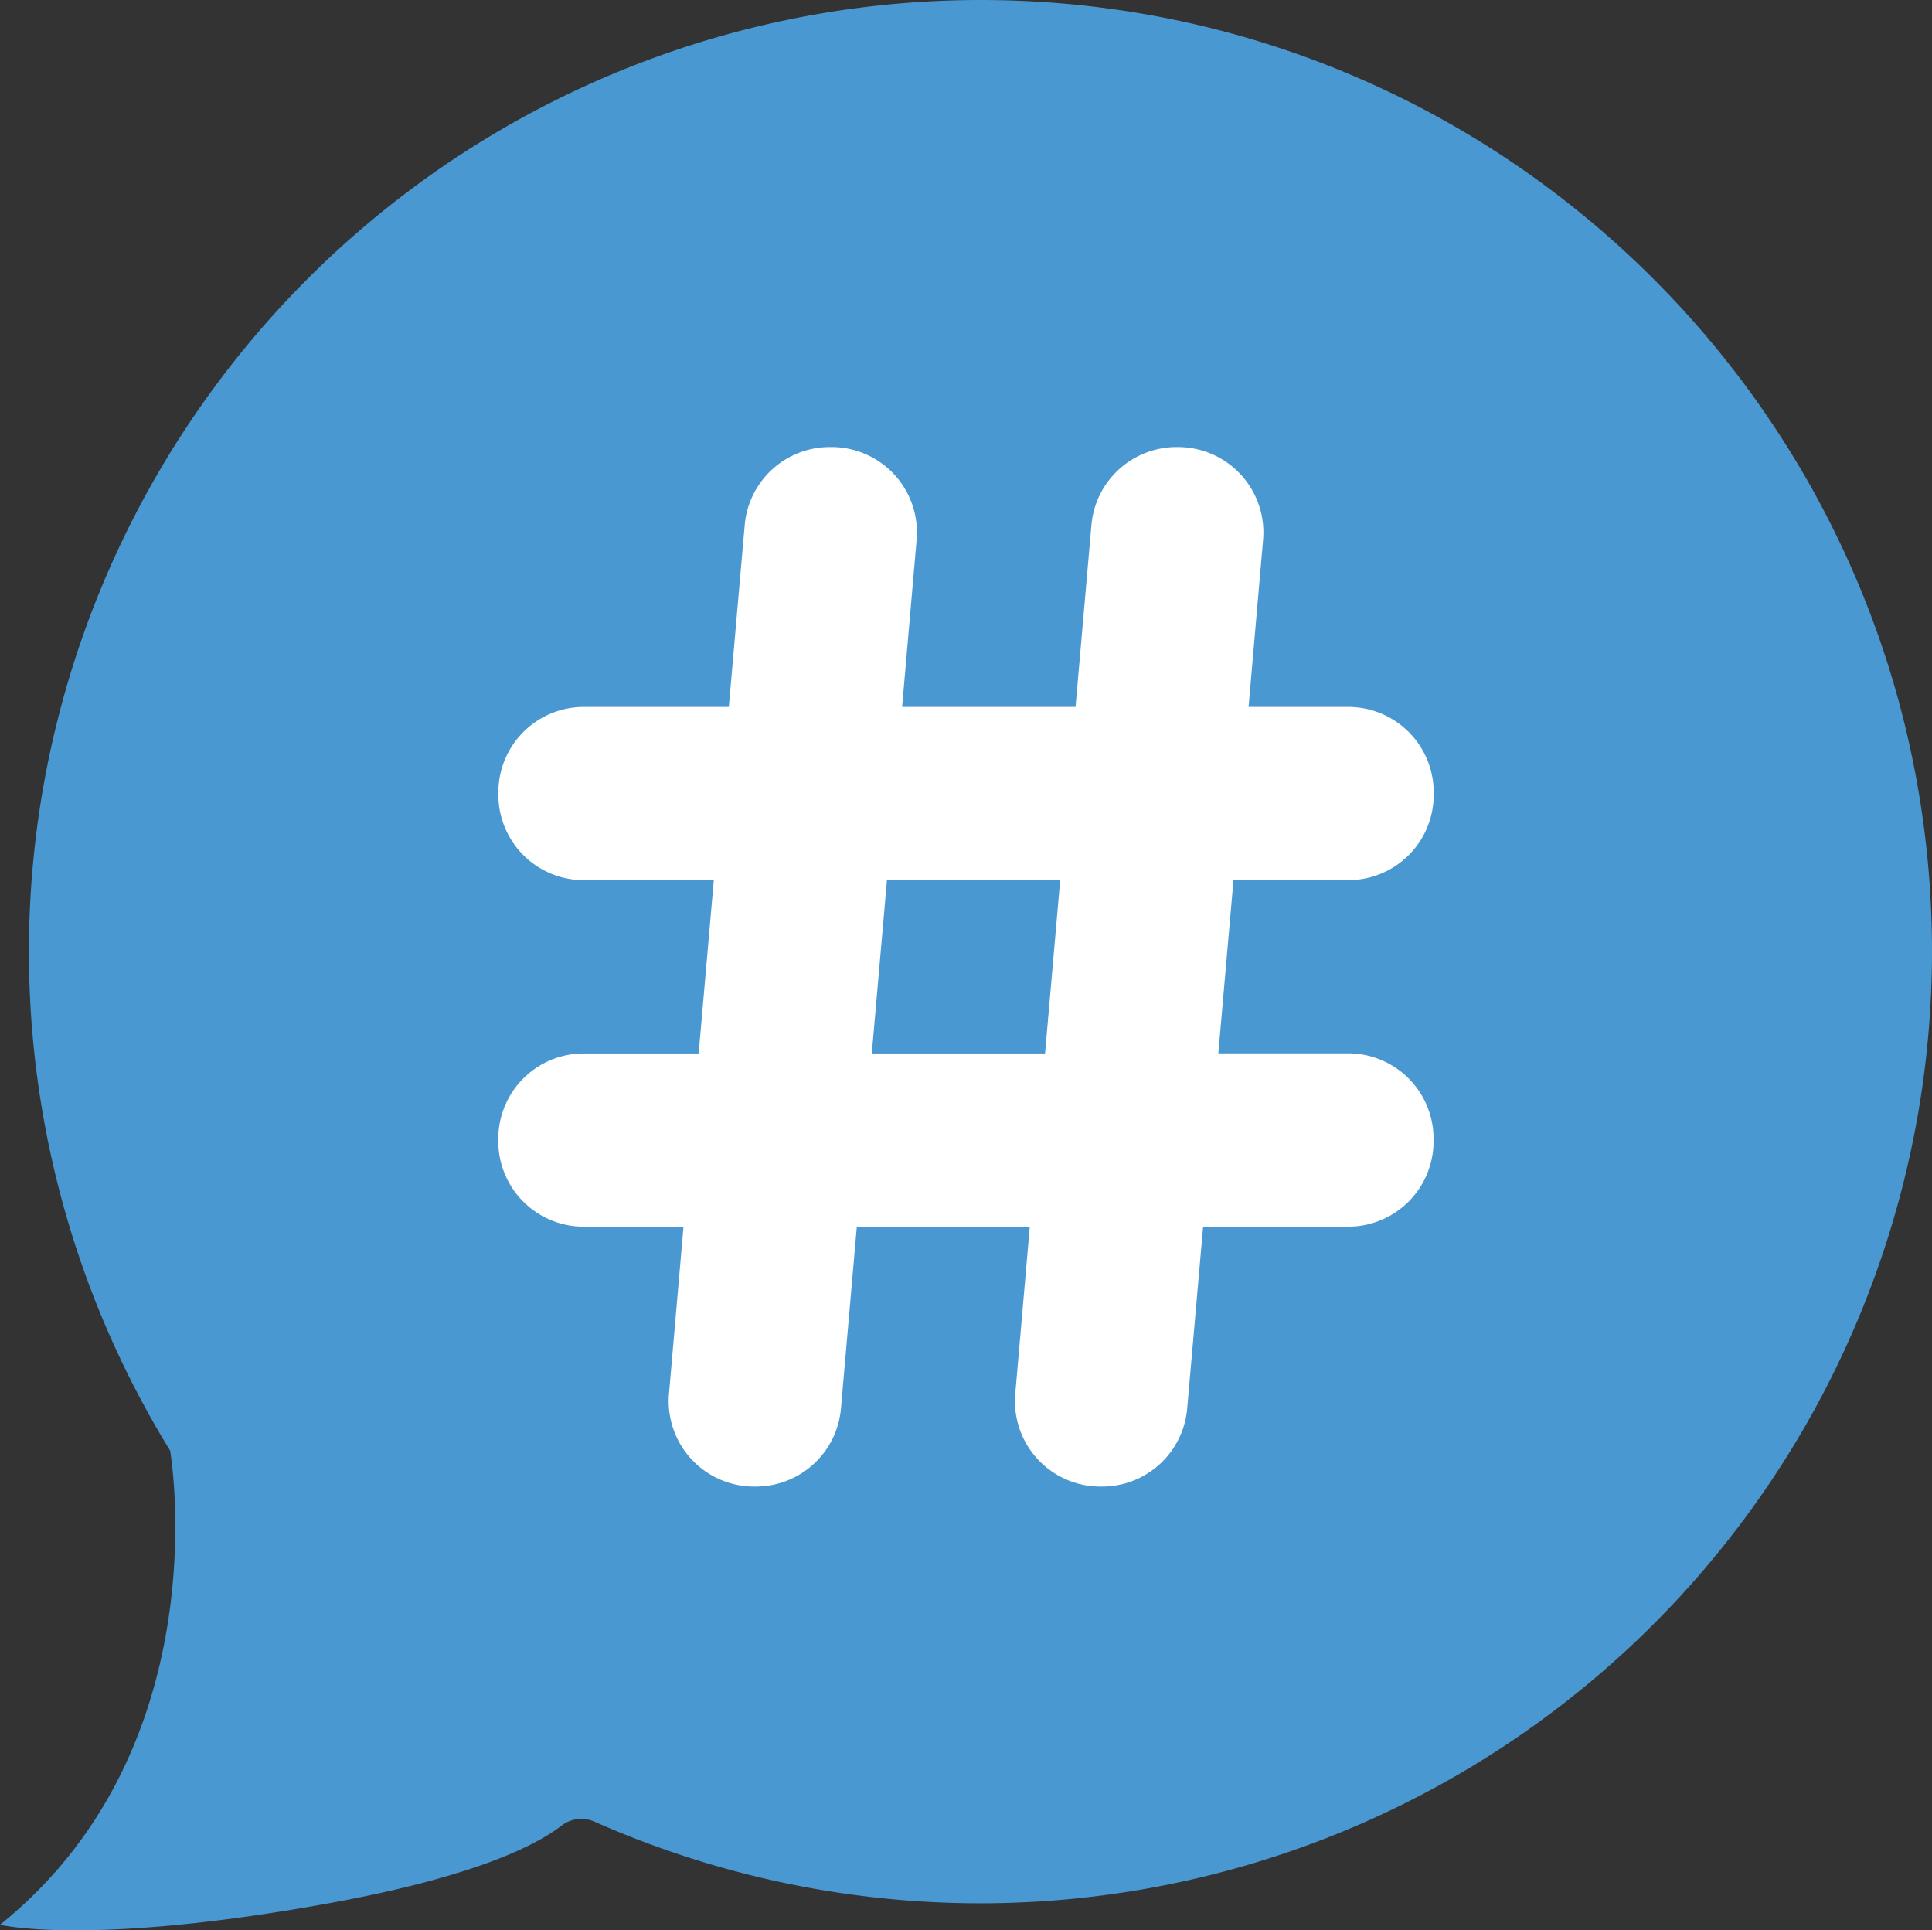
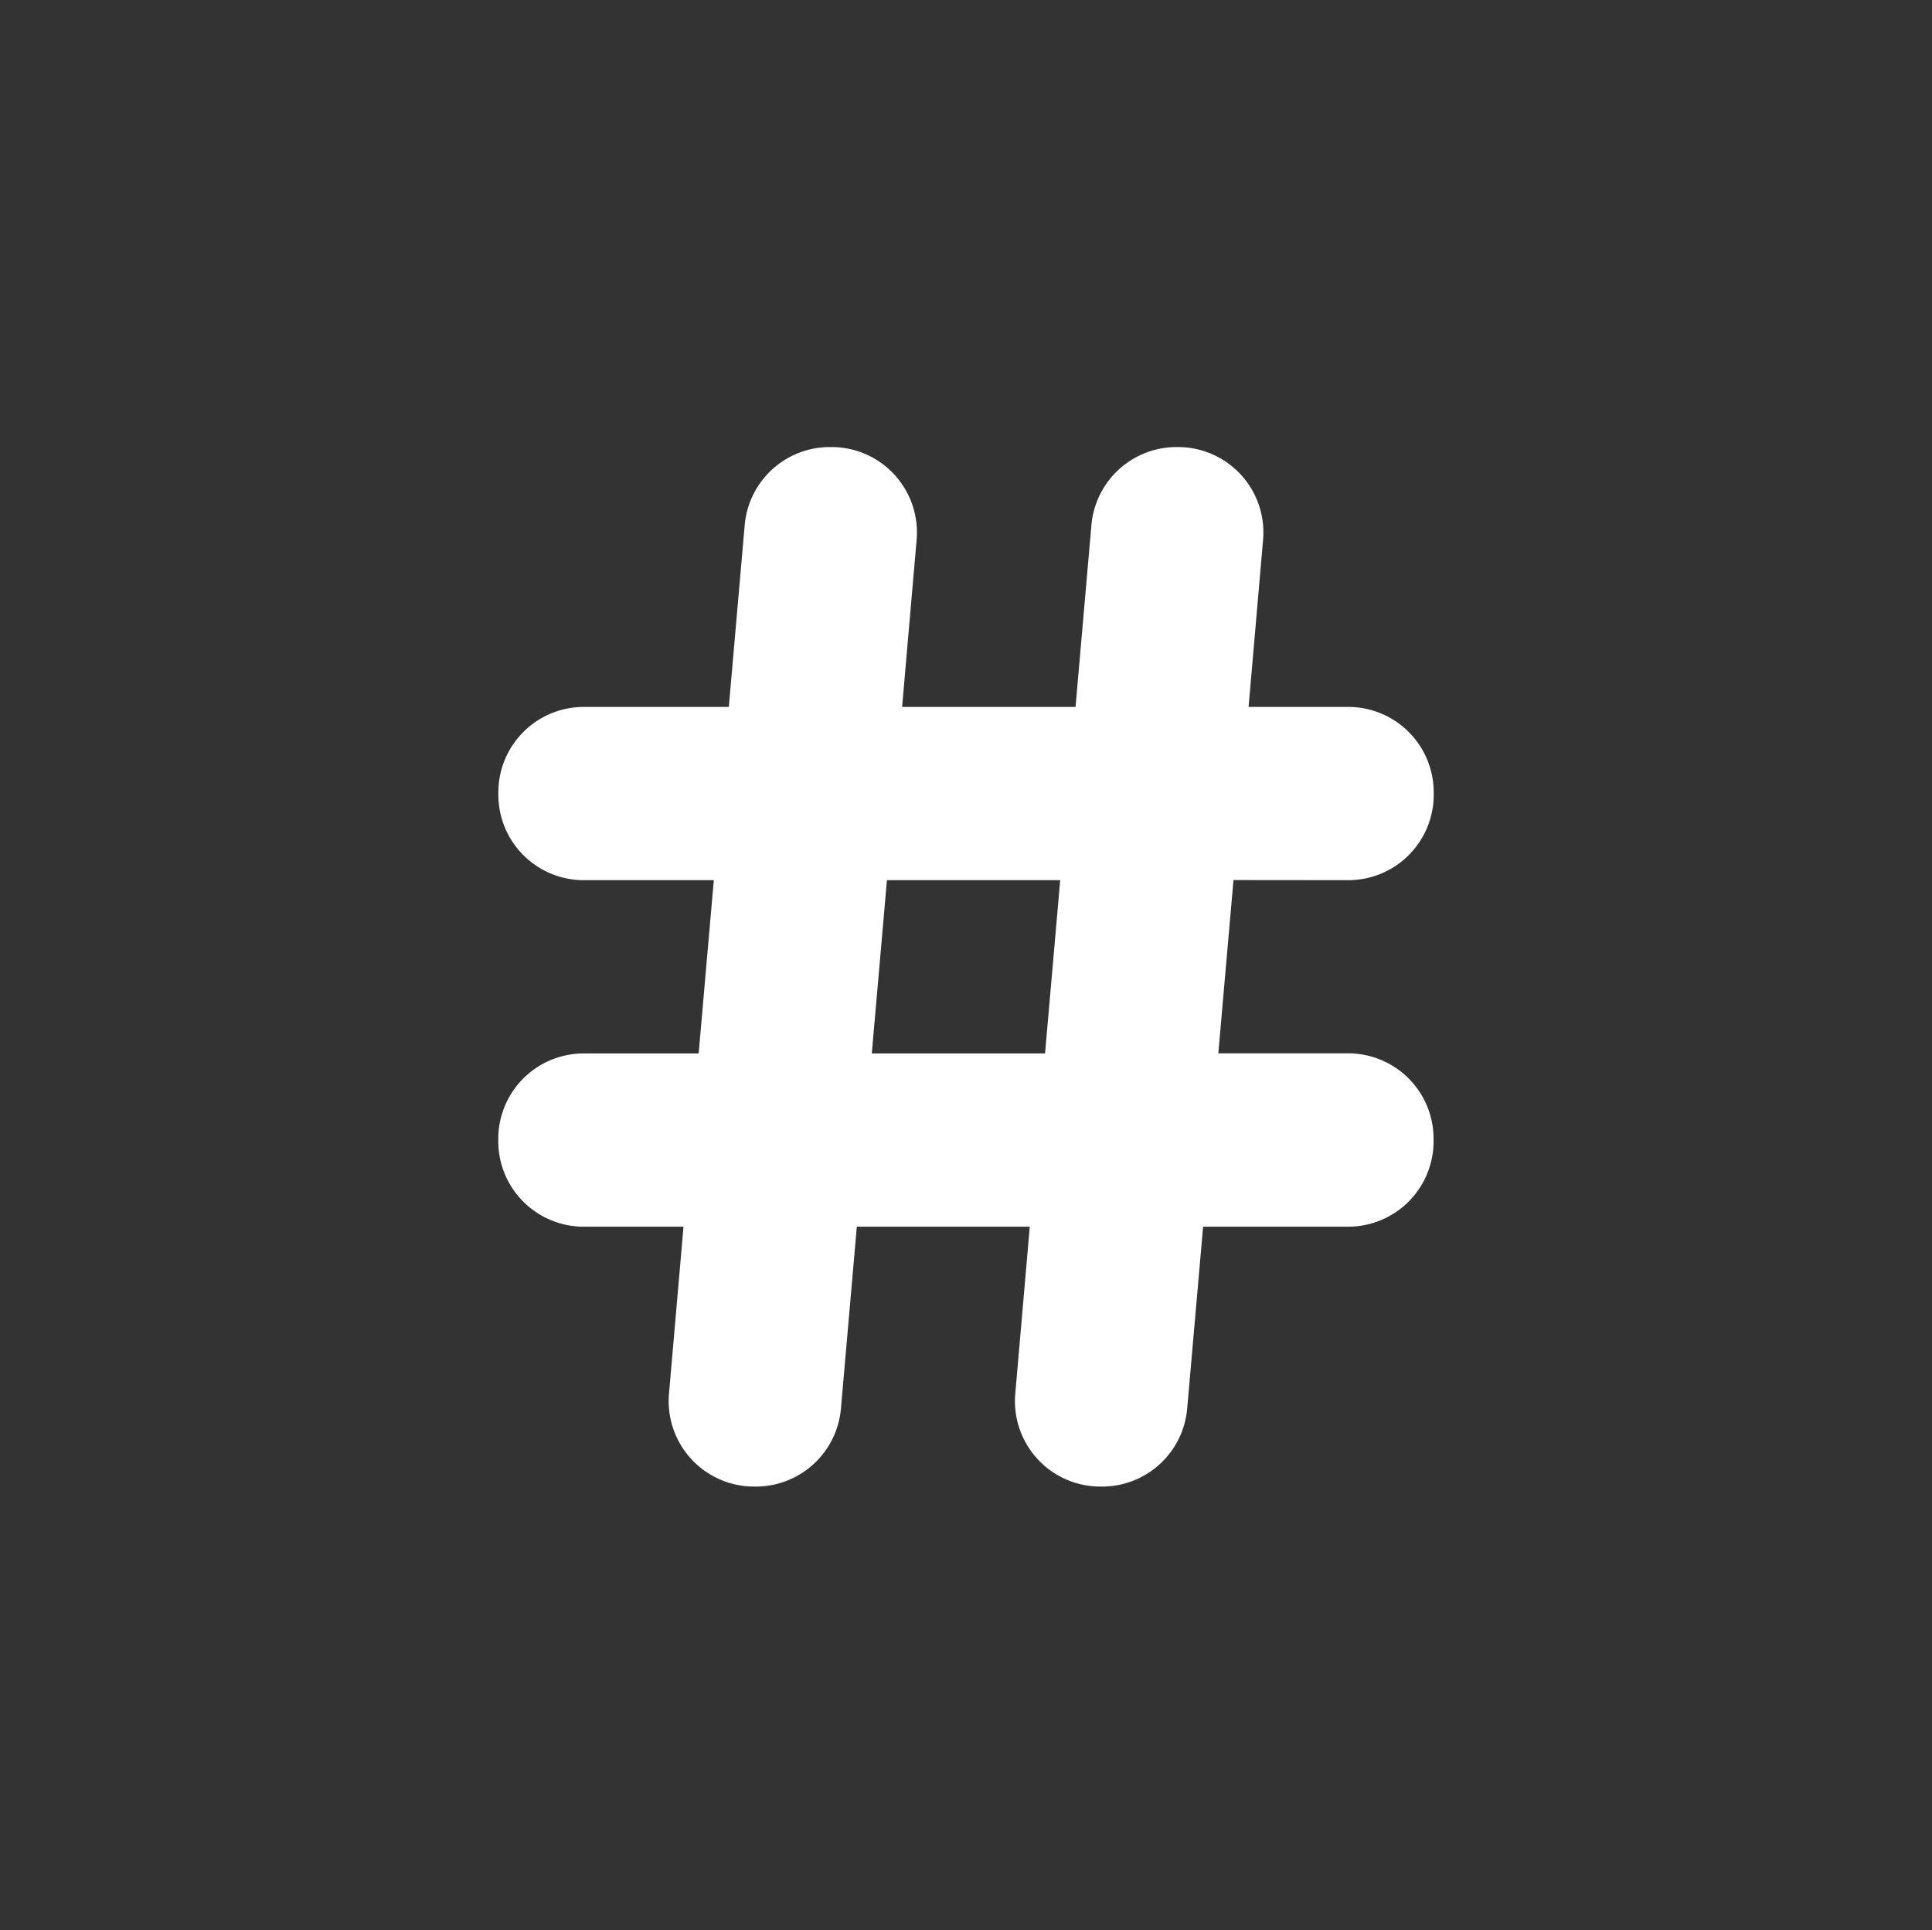
<svg xmlns="http://www.w3.org/2000/svg" id="Laag_1" data-name="Laag 1" viewBox="0 0 532.82 532.27">
  <rect x="0" y="0" width="532.82" height="532.27" fill="#333333" stroke="none" />
  <defs>
    <style>.cls-1{fill:#4998d2;}.cls-2{fill:#fff;}</style>
  </defs>
  <title>topic-van-de-dag-stelling</title>
-   <path class="cls-1" d="M270.41,0A262.44,262.44,0,0,0,46.92,400l0,0S61.11,481.61,0,530.74c0,0,24.77,6.06,90.68-5.92,39.85-7.25,56.93-15.81,64.21-21.44a9,9,0,0,1,9.12-1.05A262.5,262.5,0,0,0,532.82,262.4C532.81,117.48,415.33,0,270.41,0Z" />
  <path class="cls-2" d="M371.84,242.7a23.55,23.55,0,0,0,23.56-23.55v-.66a23.56,23.56,0,0,0-23.56-23.56h-27.5l4-46.05a23.56,23.56,0,0,0-23.47-25.61h-.48A23.57,23.57,0,0,0,301,144.78l-4.38,50.15H248.79l4-46.05a23.55,23.55,0,0,0-23.47-25.61h-.47a23.56,23.56,0,0,0-23.47,21.51L201,194.93H161a23.56,23.56,0,0,0-23.56,23.56v.66A23.55,23.55,0,0,0,161,242.7h35.86l-4.18,47.78H161A23.55,23.55,0,0,0,137.42,314v.66A23.56,23.56,0,0,0,161,338.25h27.5l-4,46.05a23.56,23.56,0,0,0,23.47,25.61h.48a23.57,23.57,0,0,0,23.47-21.51l4.38-50.15H284l-4,46.05a23.55,23.55,0,0,0,23.47,25.61h.47a23.56,23.56,0,0,0,23.47-21.51l4.39-50.15h40a23.56,23.56,0,0,0,23.56-23.56V314a23.55,23.55,0,0,0-23.56-23.55H336l4.18-47.78Zm-83.63,47.78H240.43l4.18-47.78h47.78Z" />
</svg>